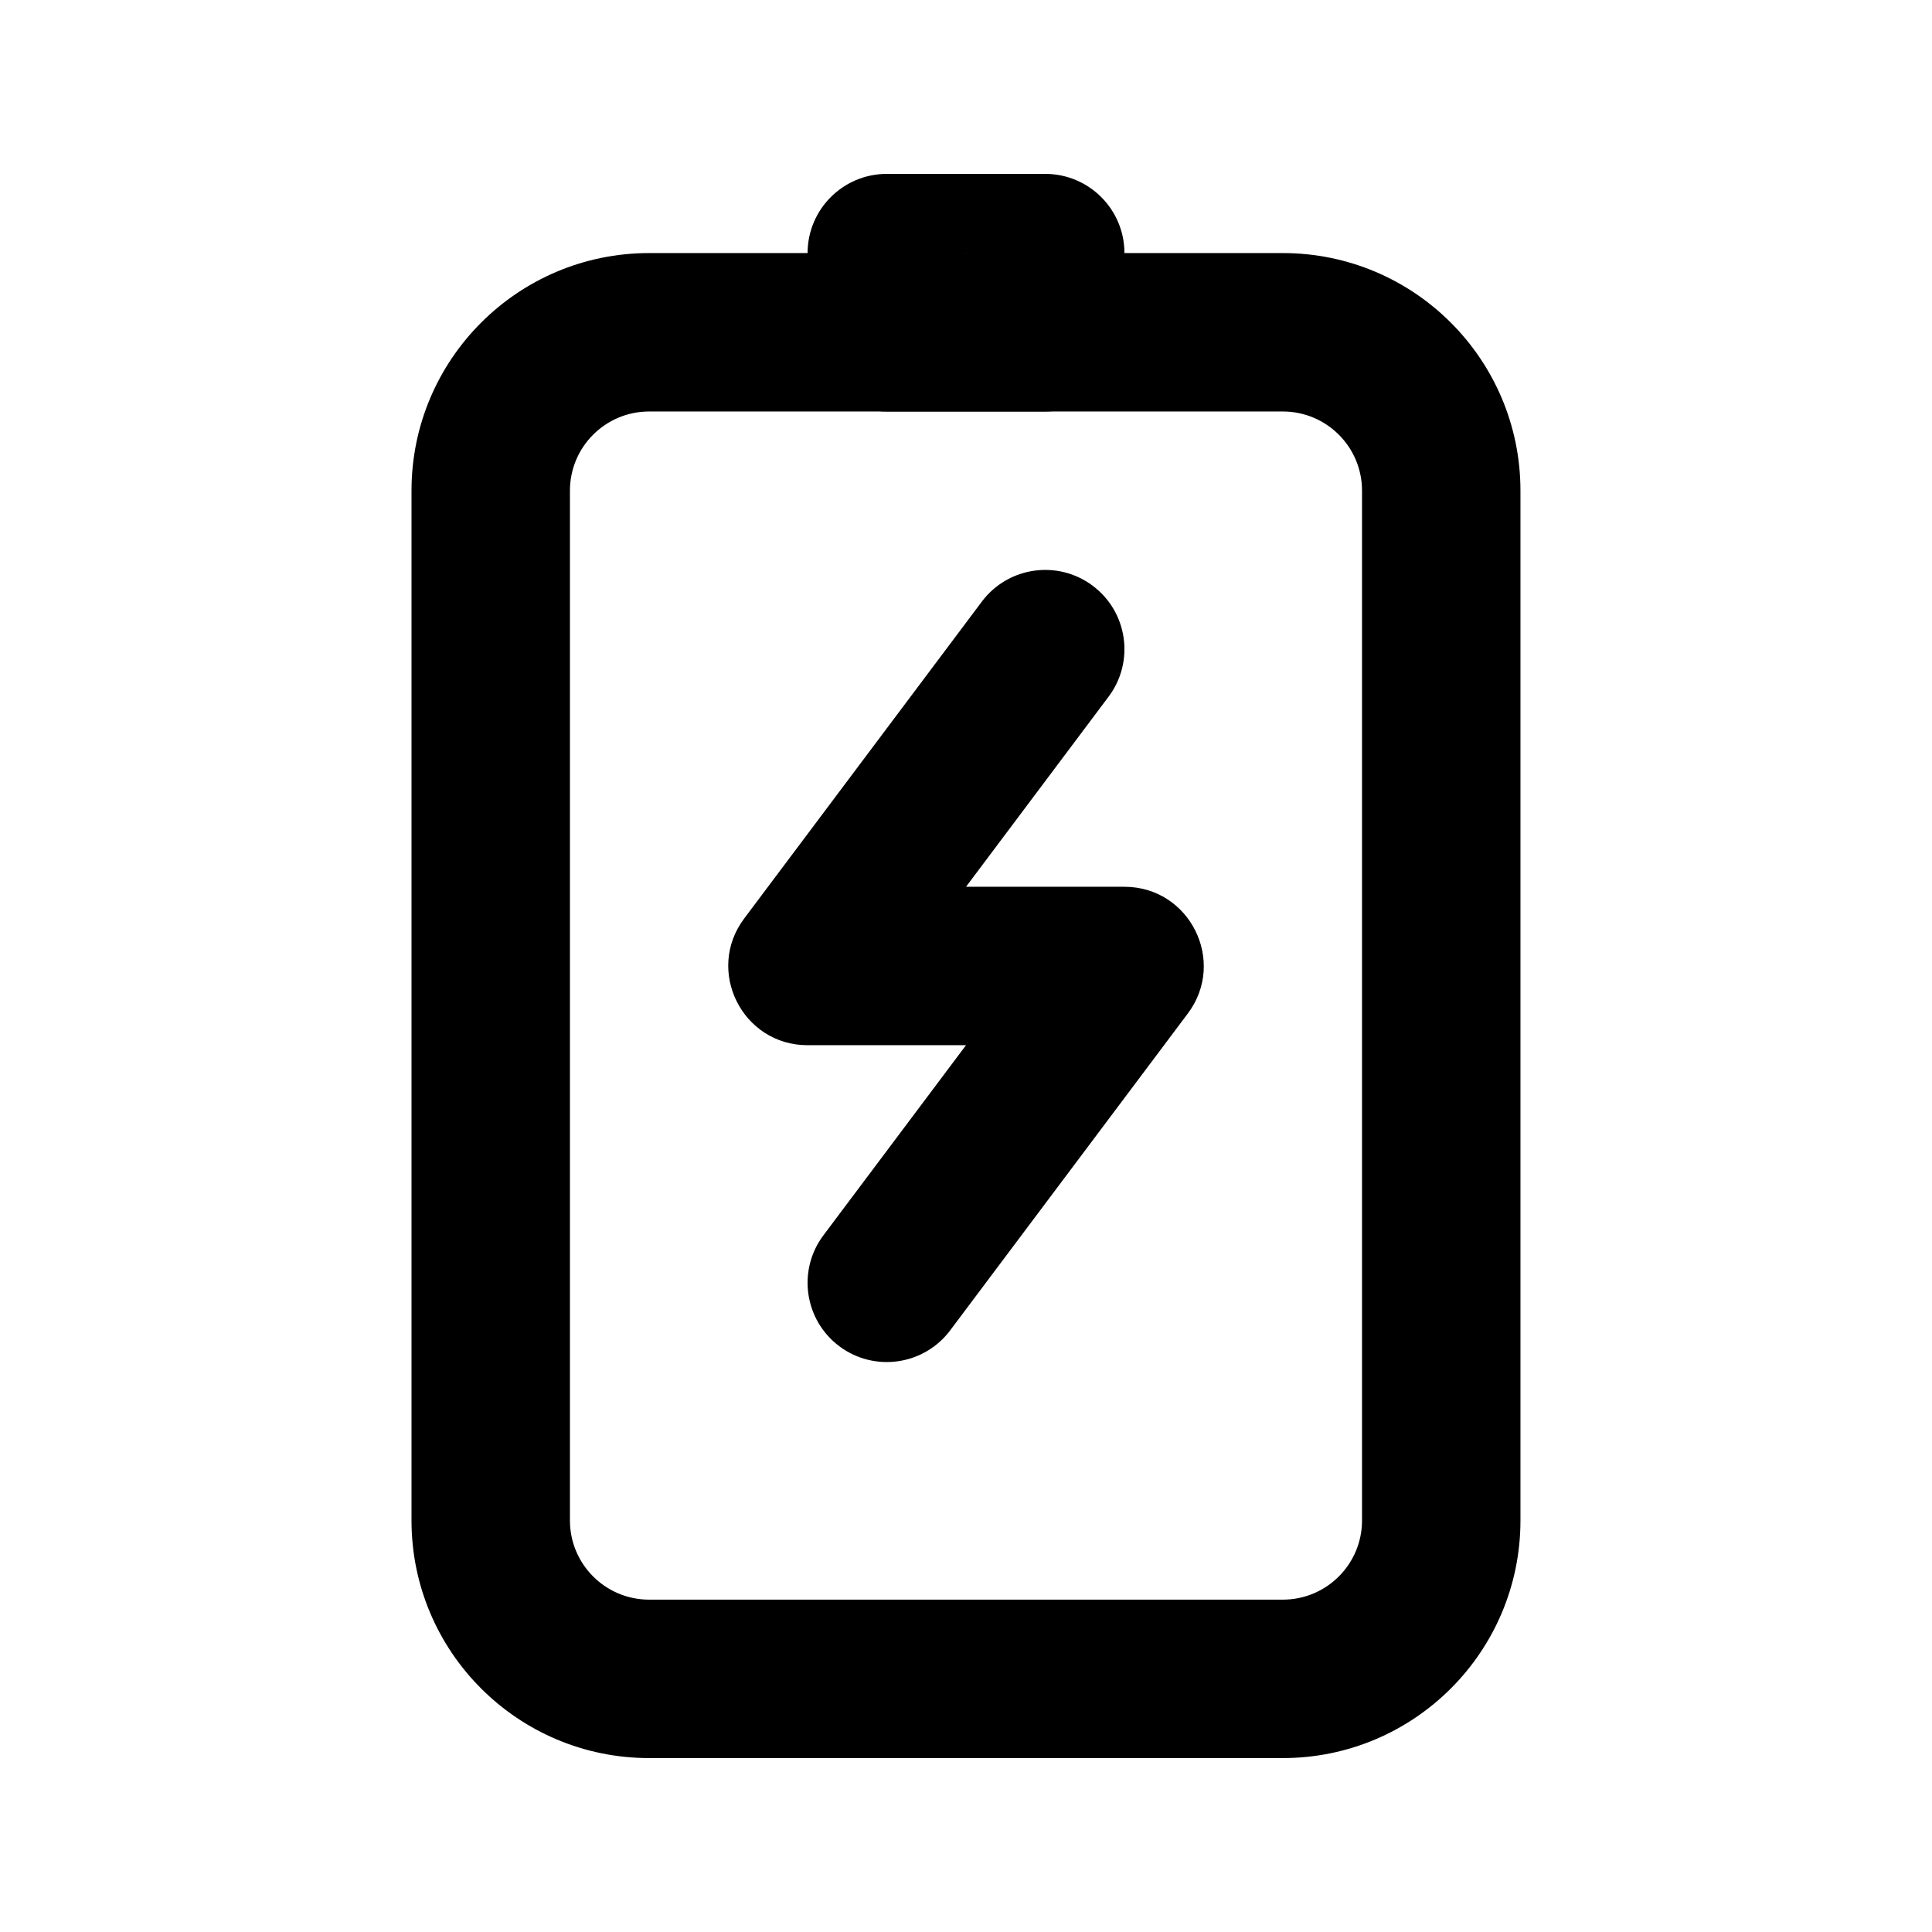
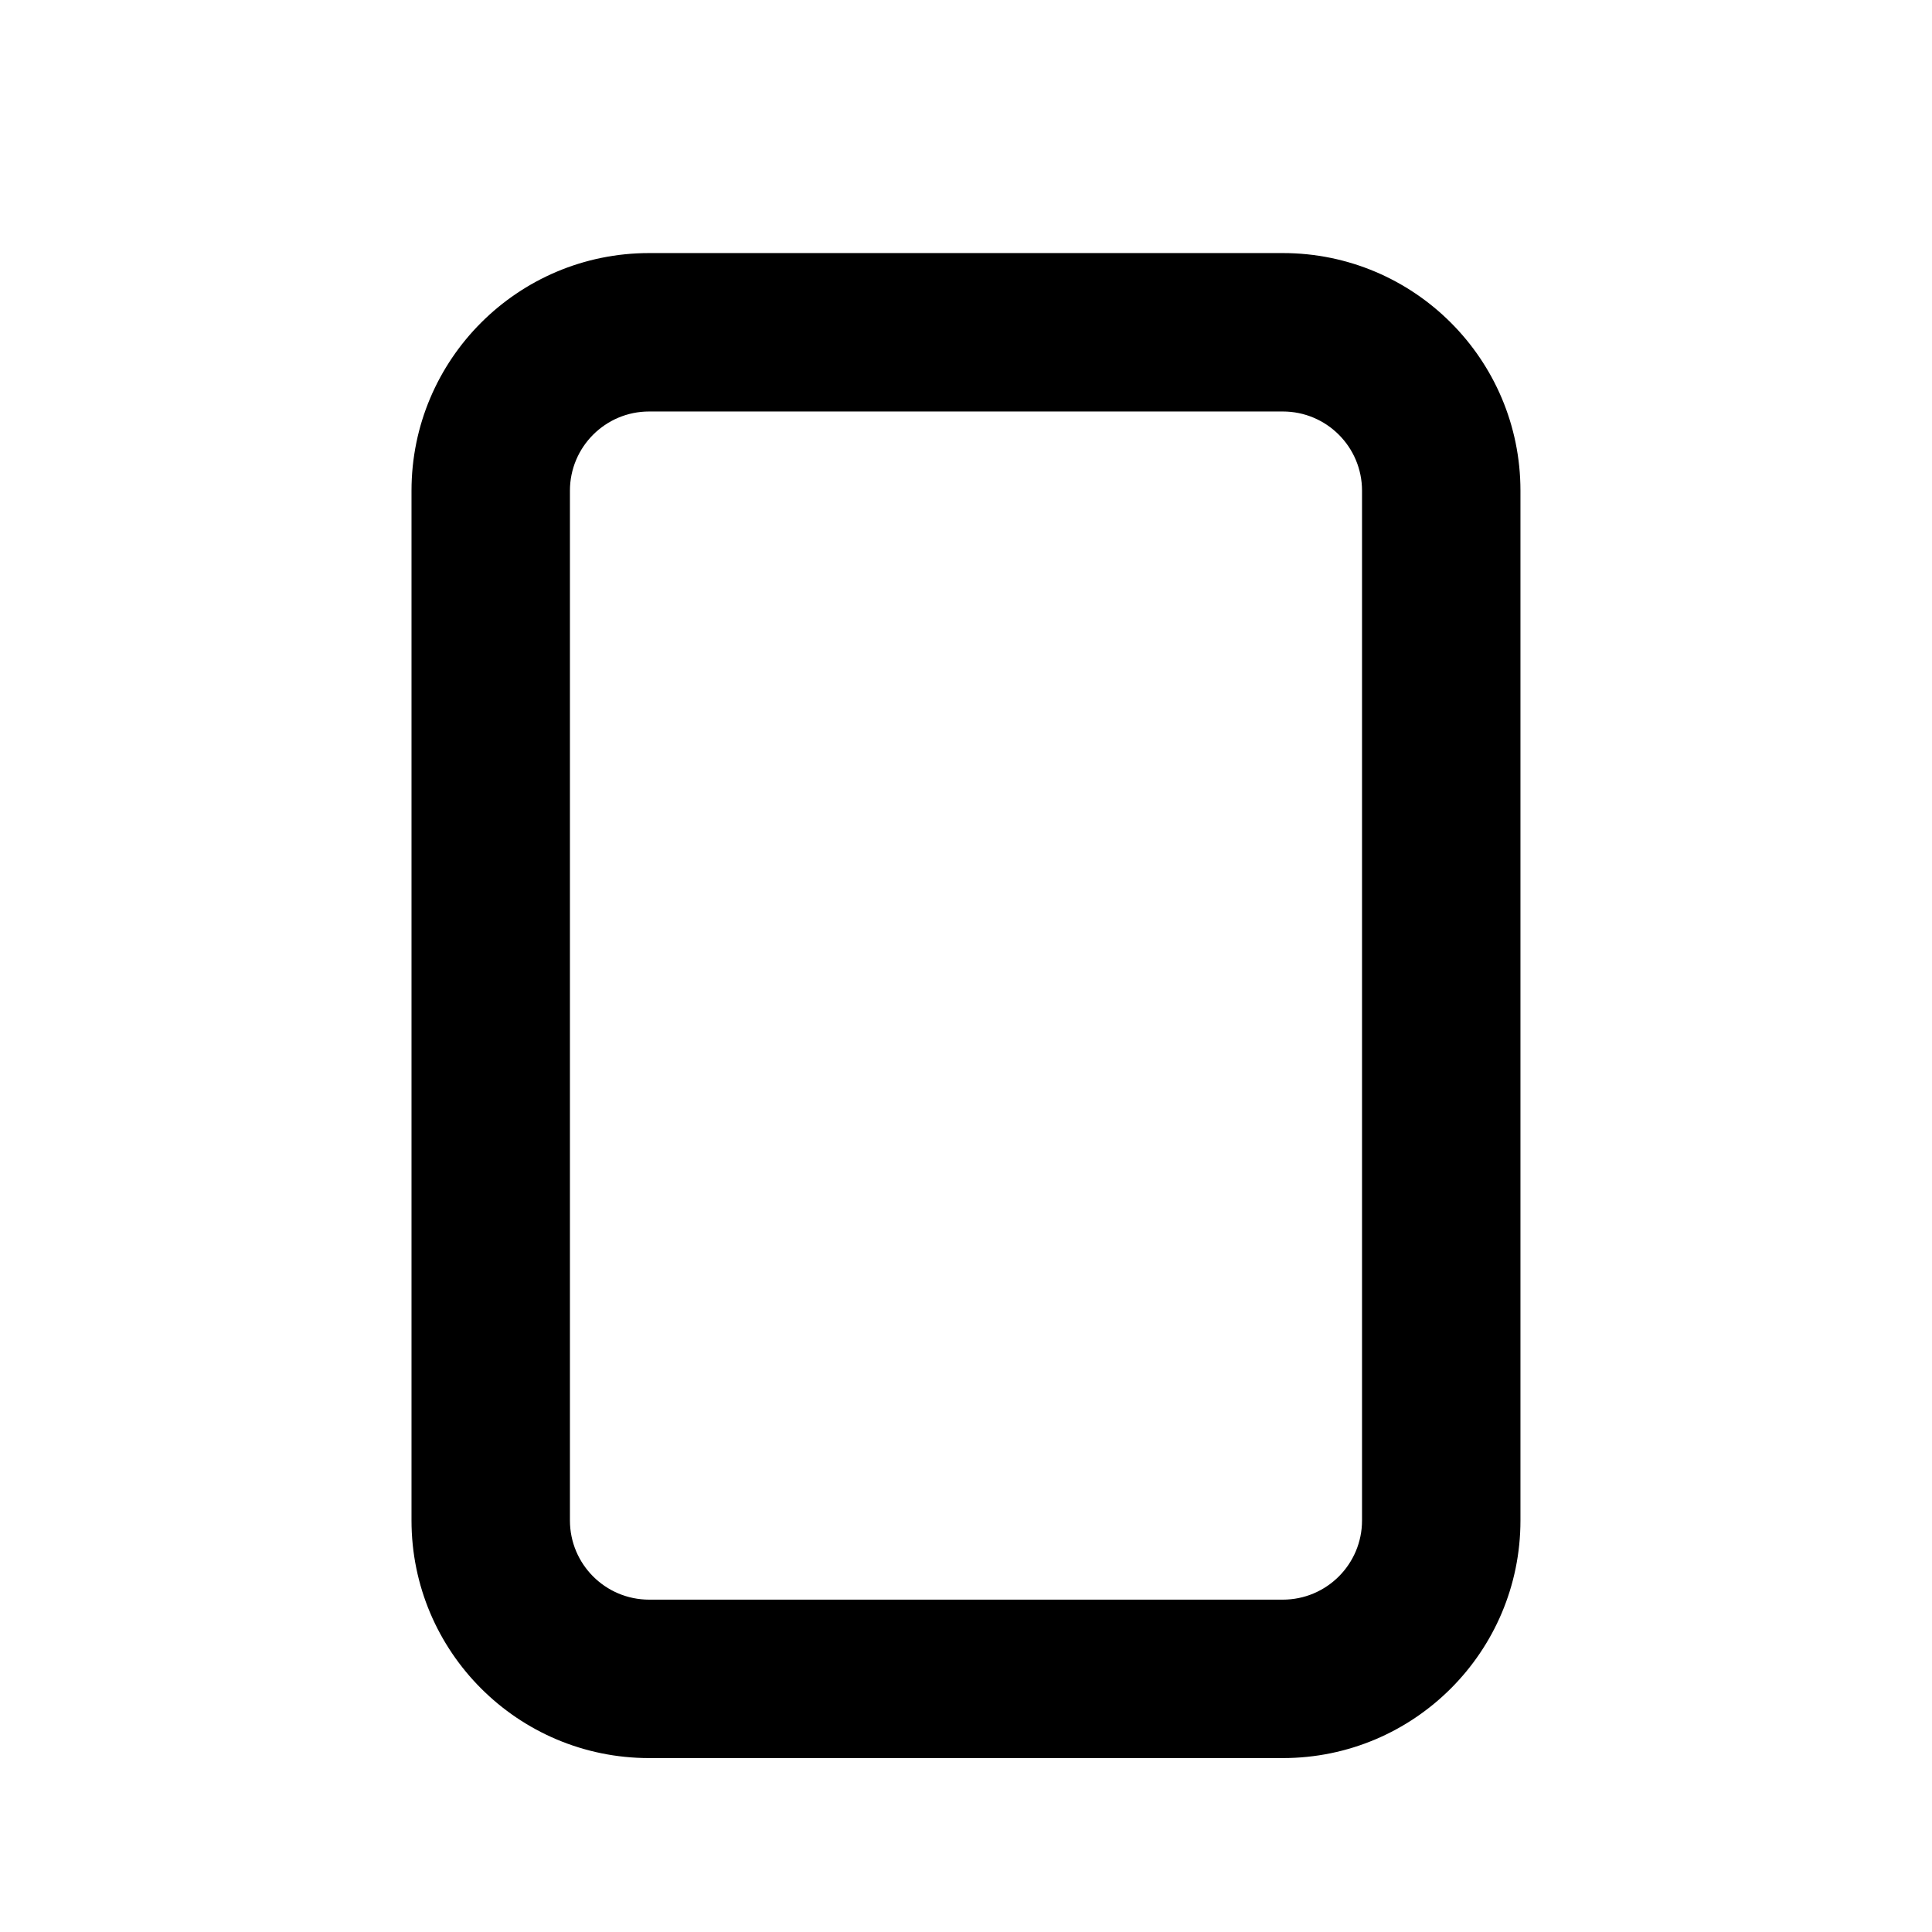
<svg xmlns="http://www.w3.org/2000/svg" fill="#000000" width="800px" height="800px" version="1.1" viewBox="144 144 512 512">
  <g>
    <path d="m316.03 253.05c-11.594 0-20.992 9.398-20.992 20.992v272.89c0 11.594 9.398 20.992 20.992 20.992h167.93c11.594 0 20.992-9.398 20.992-20.992v-272.89c0-11.594-9.398-20.992-20.992-20.992zm0-41.984h167.93c34.781 0 62.977 28.195 62.977 62.977v272.89c0 34.781-28.195 62.977-62.977 62.977h-167.93c-34.781 0-62.977-28.195-62.977-62.977v-272.89c0-34.781 28.195-62.977 62.977-62.977z" />
-     <path d="m410.5 221.57-10.496-10.496v10.496-10.496l-10.496 10.496 10.496 10.496v-10.496 10.496zm-31.488-31.488h41.984c11.594 0 20.992 9.398 20.992 20.992v20.992c0 11.594-9.398 20.992-20.992 20.992h-41.984c-11.594 0-20.992-9.398-20.992-20.992v-20.992c0-11.594 9.398-20.992 20.992-20.992z" />
-     <path d="m358.02 420.99c-17.301 0-27.176-19.75-16.793-33.59l62.973-83.969c6.957-9.273 20.117-11.152 29.391-4.195 9.273 6.953 11.156 20.113 4.199 29.387l-37.785 50.383h41.984c17.297 0 27.172 19.746 16.793 33.586l-62.977 83.969c-6.957 9.273-20.113 11.152-29.391 4.199-9.273-6.957-11.152-20.117-4.199-29.391l37.789-50.379z" />
  </g>
</svg>